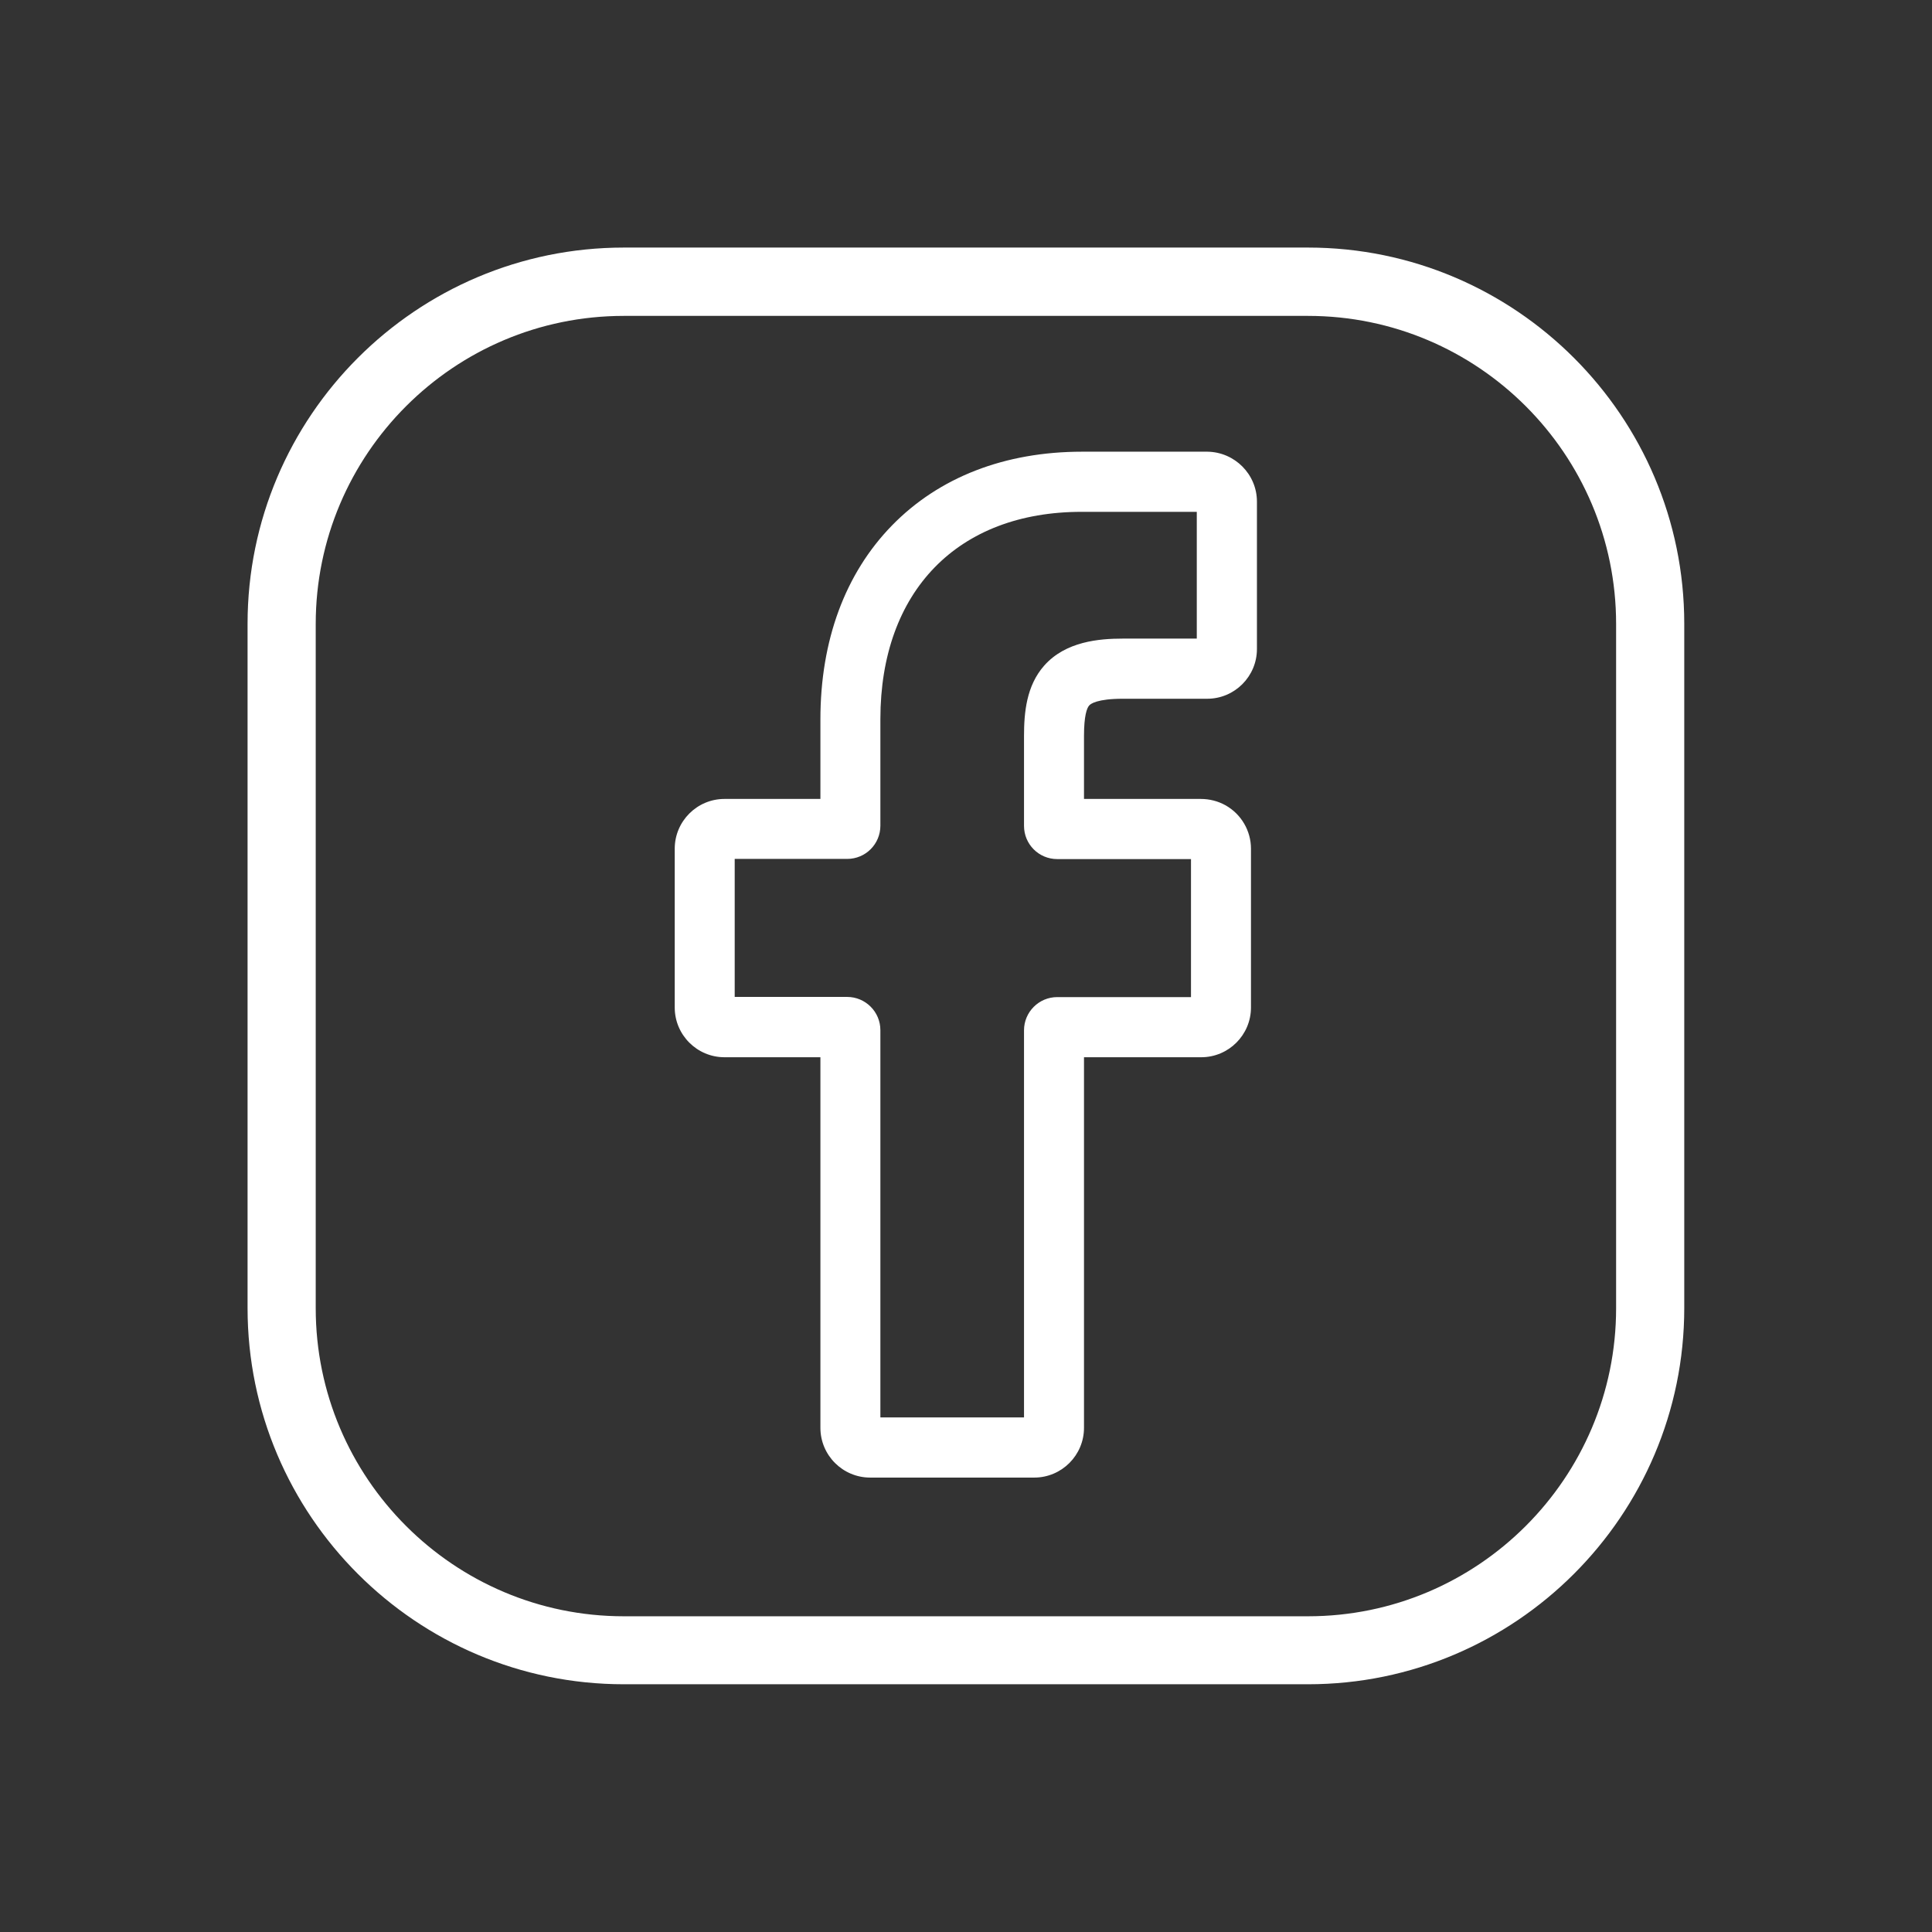
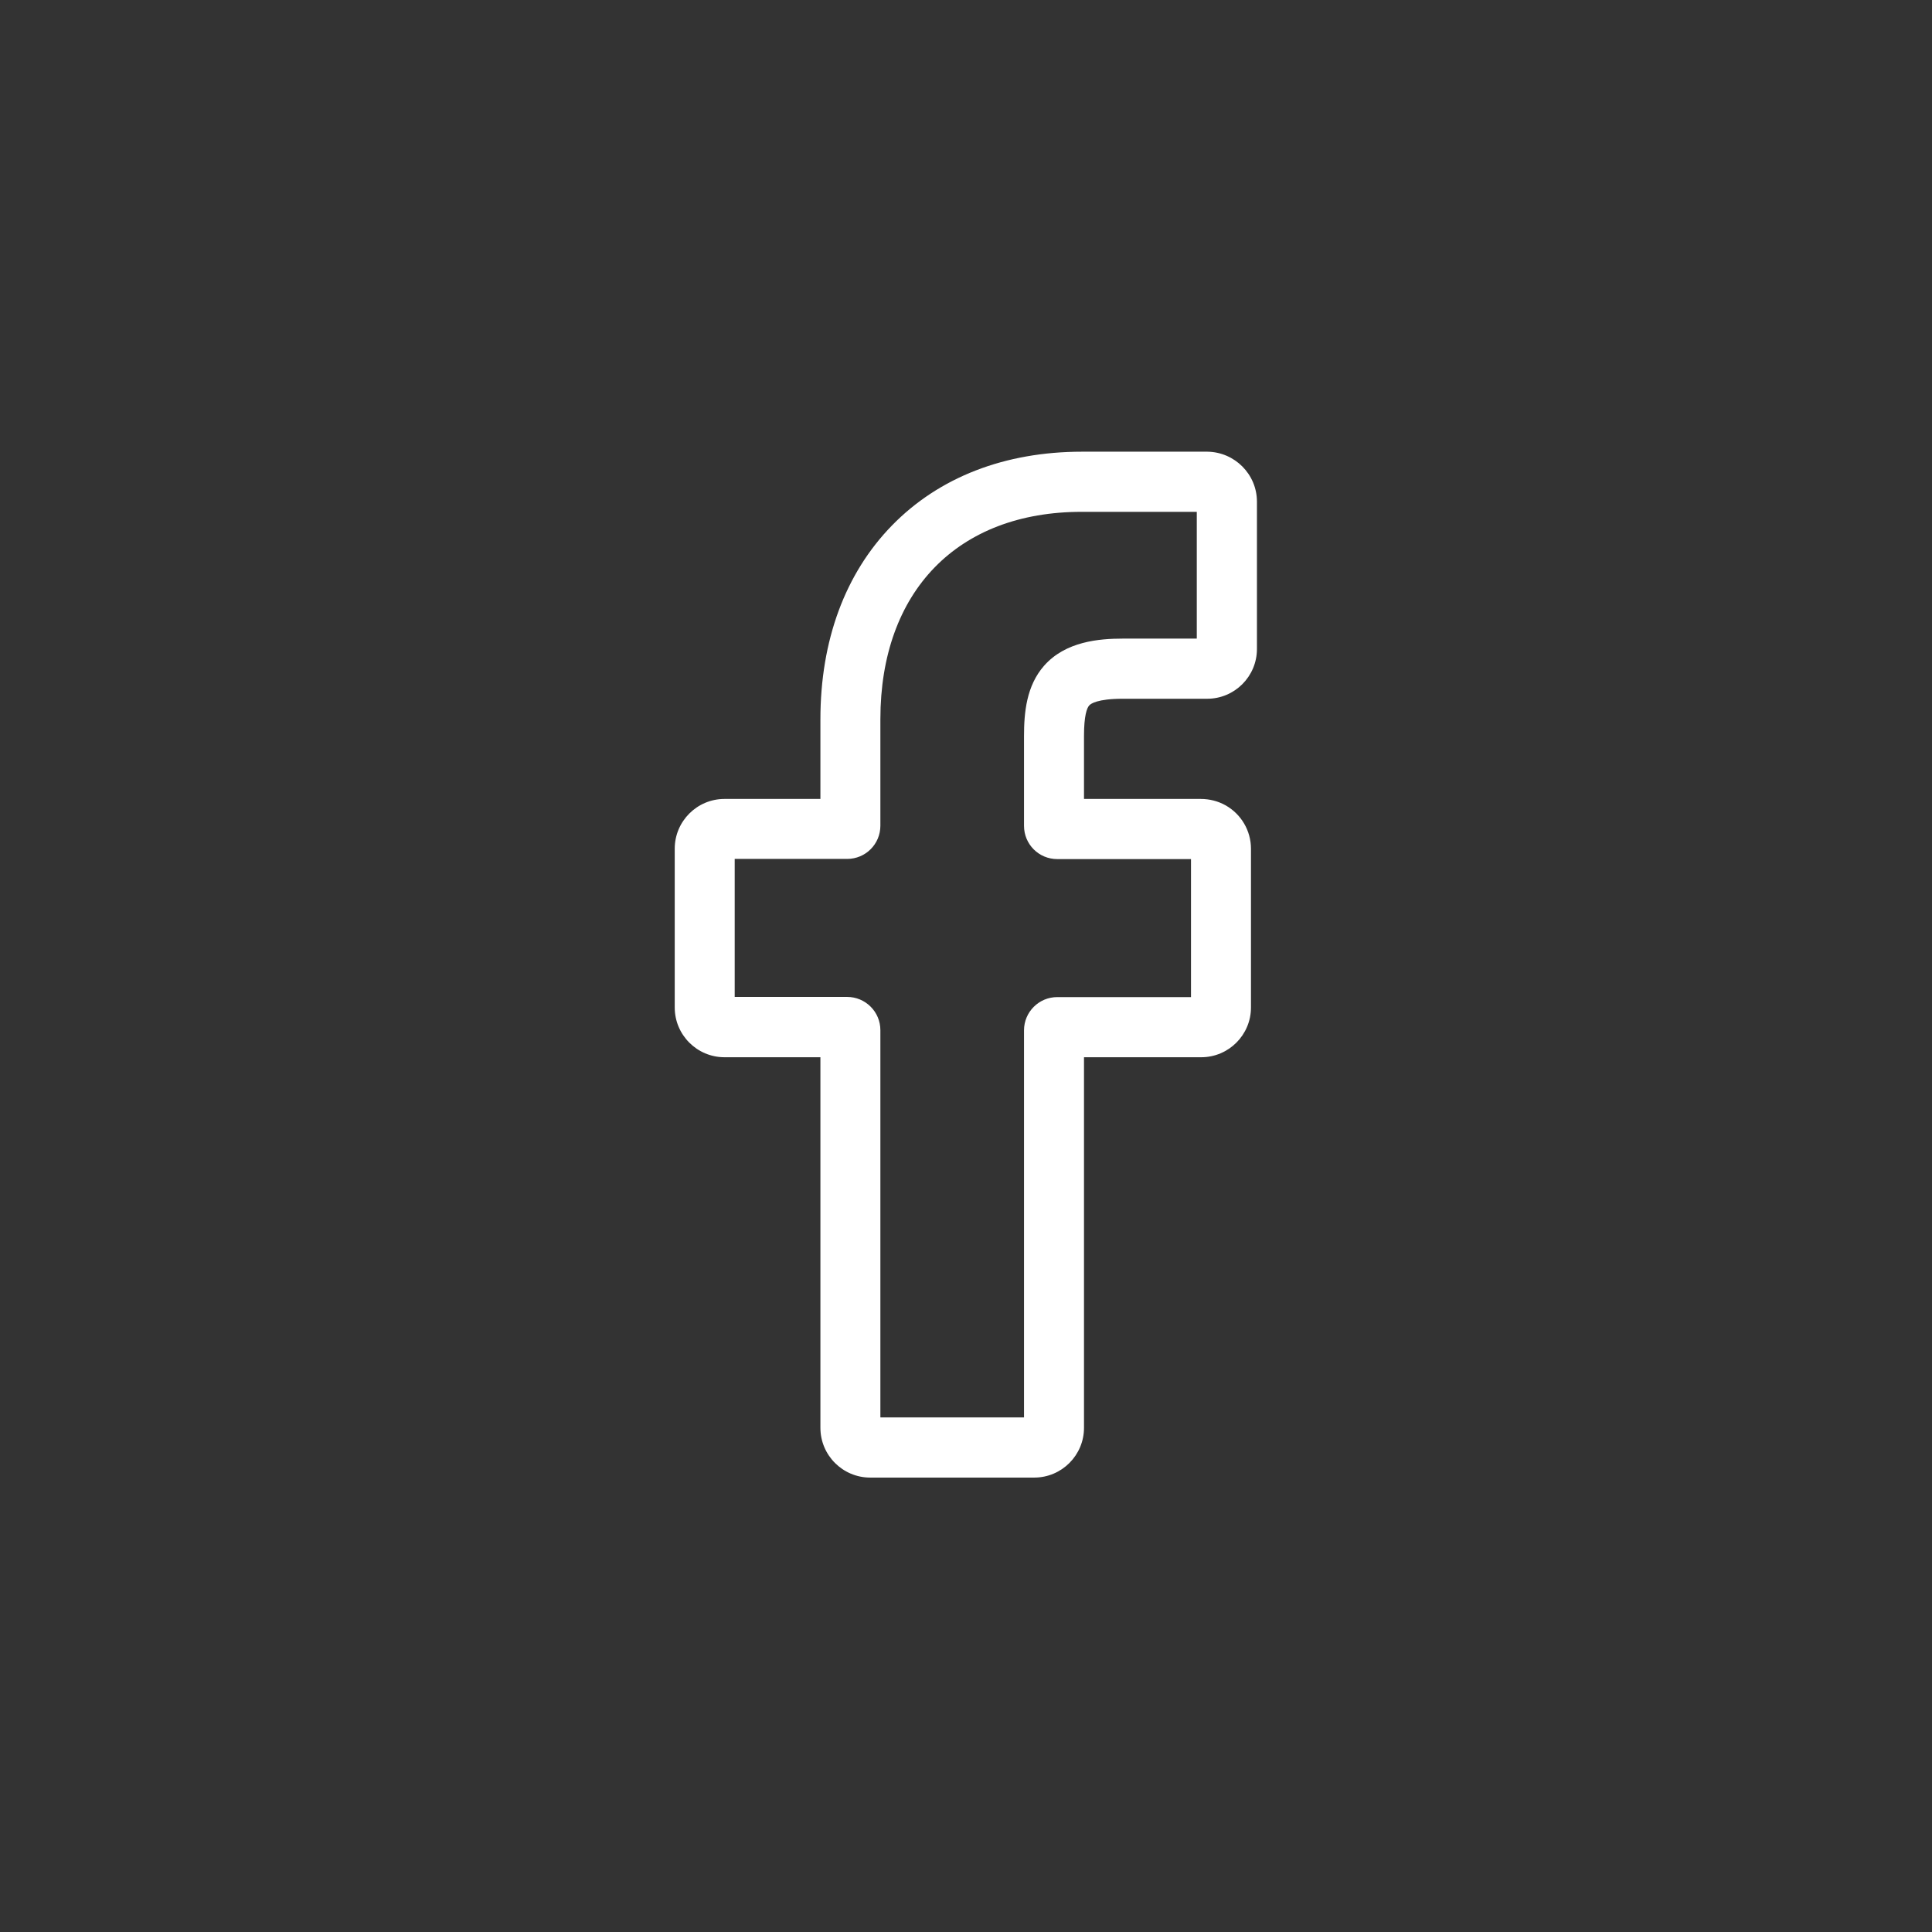
<svg xmlns="http://www.w3.org/2000/svg" id="Ebene_1" data-name="Ebene 1" version="1.1" viewBox="0 0 113.39 113.39">
  <rect x="0" y="0" width="113.39" height="113.39" fill="#333333" stroke="none" />
  <defs>
    <style>
      .cls-1 {
        fill: #fff;
        stroke-width: 0px;
      }
    </style>
  </defs>
-   <path class="cls-1" d="M76.77,98.85h-40.16c-12.17,0-22.08-9.9-22.08-22.08v-40.16c0-12.17,9.9-22.08,22.08-22.08h40.16c12.17,0,22.08,9.9,22.08,22.08v40.16c0,12.17-9.91,22.08-22.08,22.08ZM36.61,18.54c-9.97,0-18.08,8.11-18.08,18.08v40.16c0,9.97,8.11,18.08,18.08,18.08h40.16c9.97,0,18.08-8.11,18.08-18.08v-40.16c0-9.97-8.11-18.08-18.08-18.08h-40.16Z" />
  <path class="cls-1" d="M70.86,30.06h0ZM51.68,83.19h8.42v-22.72c0-1.08.88-1.95,1.95-1.95h7.85v-8.1s-7.85,0-7.85,0c-1.08,0-1.95-.87-1.95-1.95v-5.27c0-1.38.14-2.95,1.18-4.13,1.26-1.43,3.24-1.59,4.62-1.59h4.34v-7.44h-6.74c-7.29-.01-11.83,4.66-11.83,12.17v6.25c0,1.08-.87,1.95-1.95,1.95h-6.6v8.1h6.6c1.07,0,1.95.87,1.95,1.95v22.72ZM60.71,86.72h-9.64c-1.61,0-2.92-1.31-2.92-2.92v-21.75h-5.63c-1.61,0-2.92-1.31-2.92-2.92v-9.32c0-1.61,1.31-2.92,2.92-2.92h5.63v-4.67c0-4.63,1.45-8.56,4.2-11.38,2.76-2.83,6.62-4.33,11.16-4.33h7.35c1.61.02,2.91,1.33,2.91,2.93v8.65c0,1.61-1.31,2.92-2.92,2.92h-4.95c-1.51,0-1.9.3-1.98.4-.13.15-.3.59-.3,1.79v3.69h6.85c.52,0,1.02.13,1.45.37.93.52,1.5,1.5,1.5,2.55v9.32c0,1.61-1.31,2.92-2.92,2.92h-6.88v21.75c0,1.61-1.31,2.92-2.92,2.92" />
</svg>